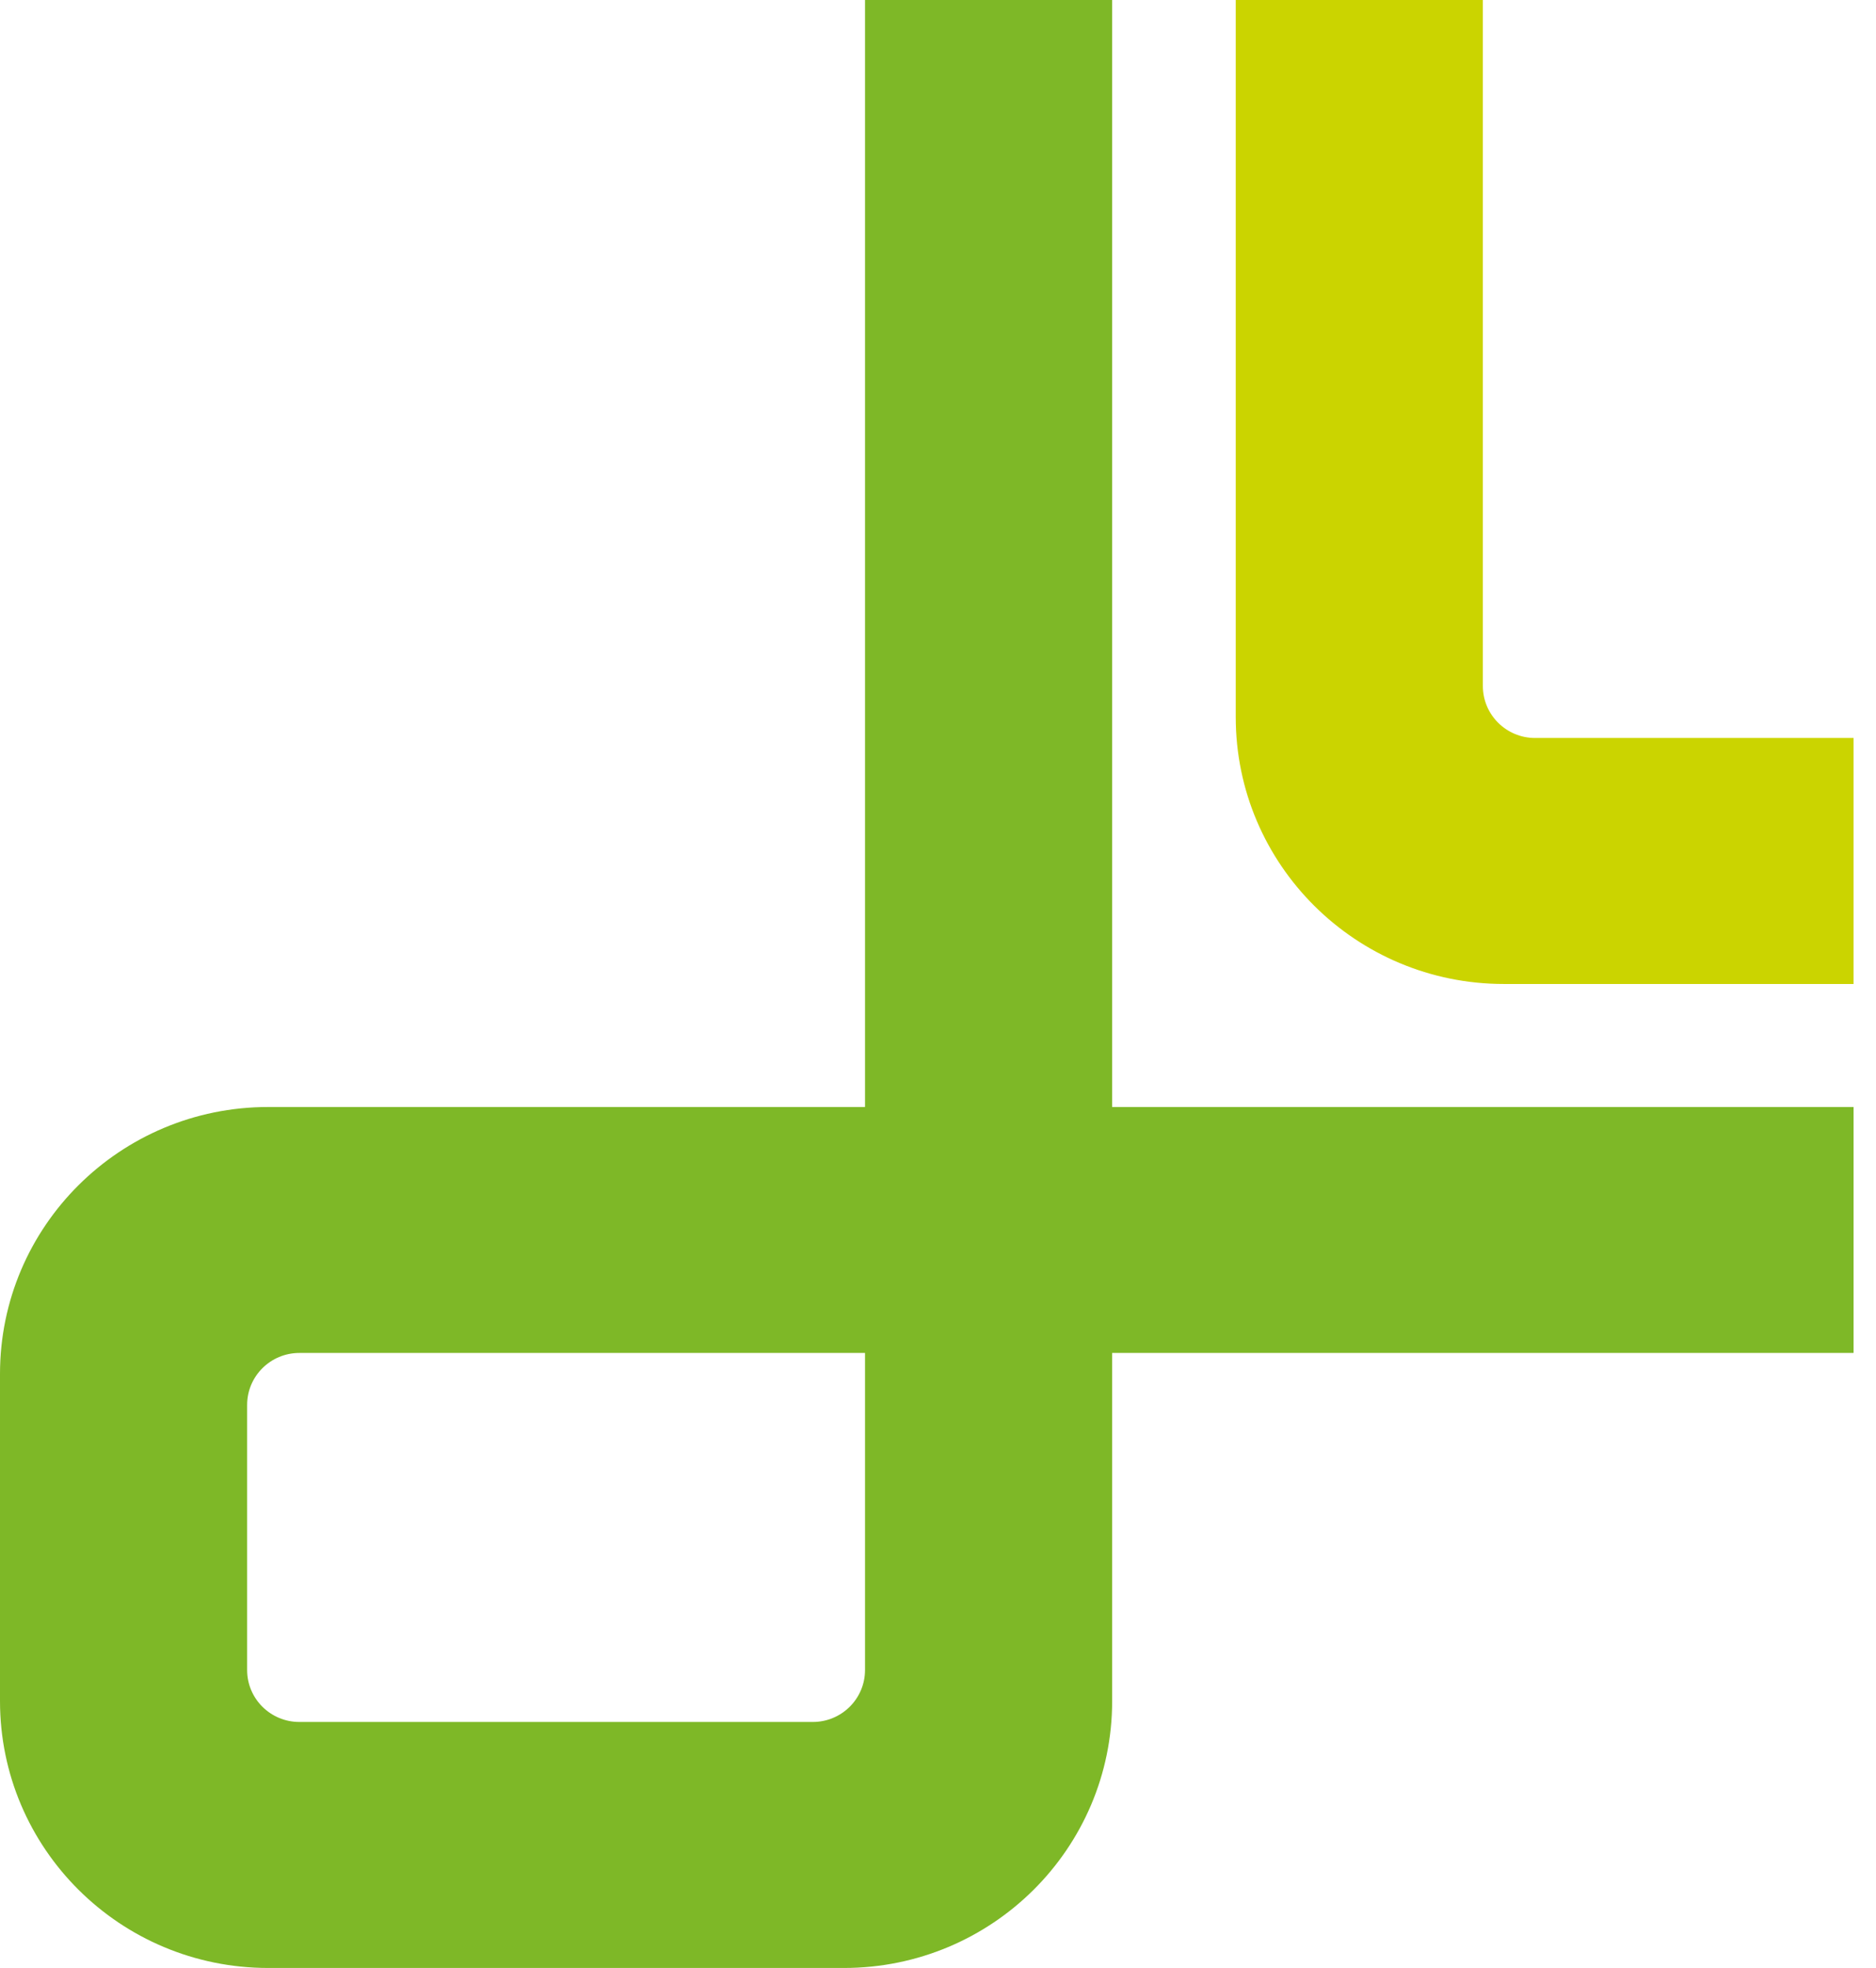
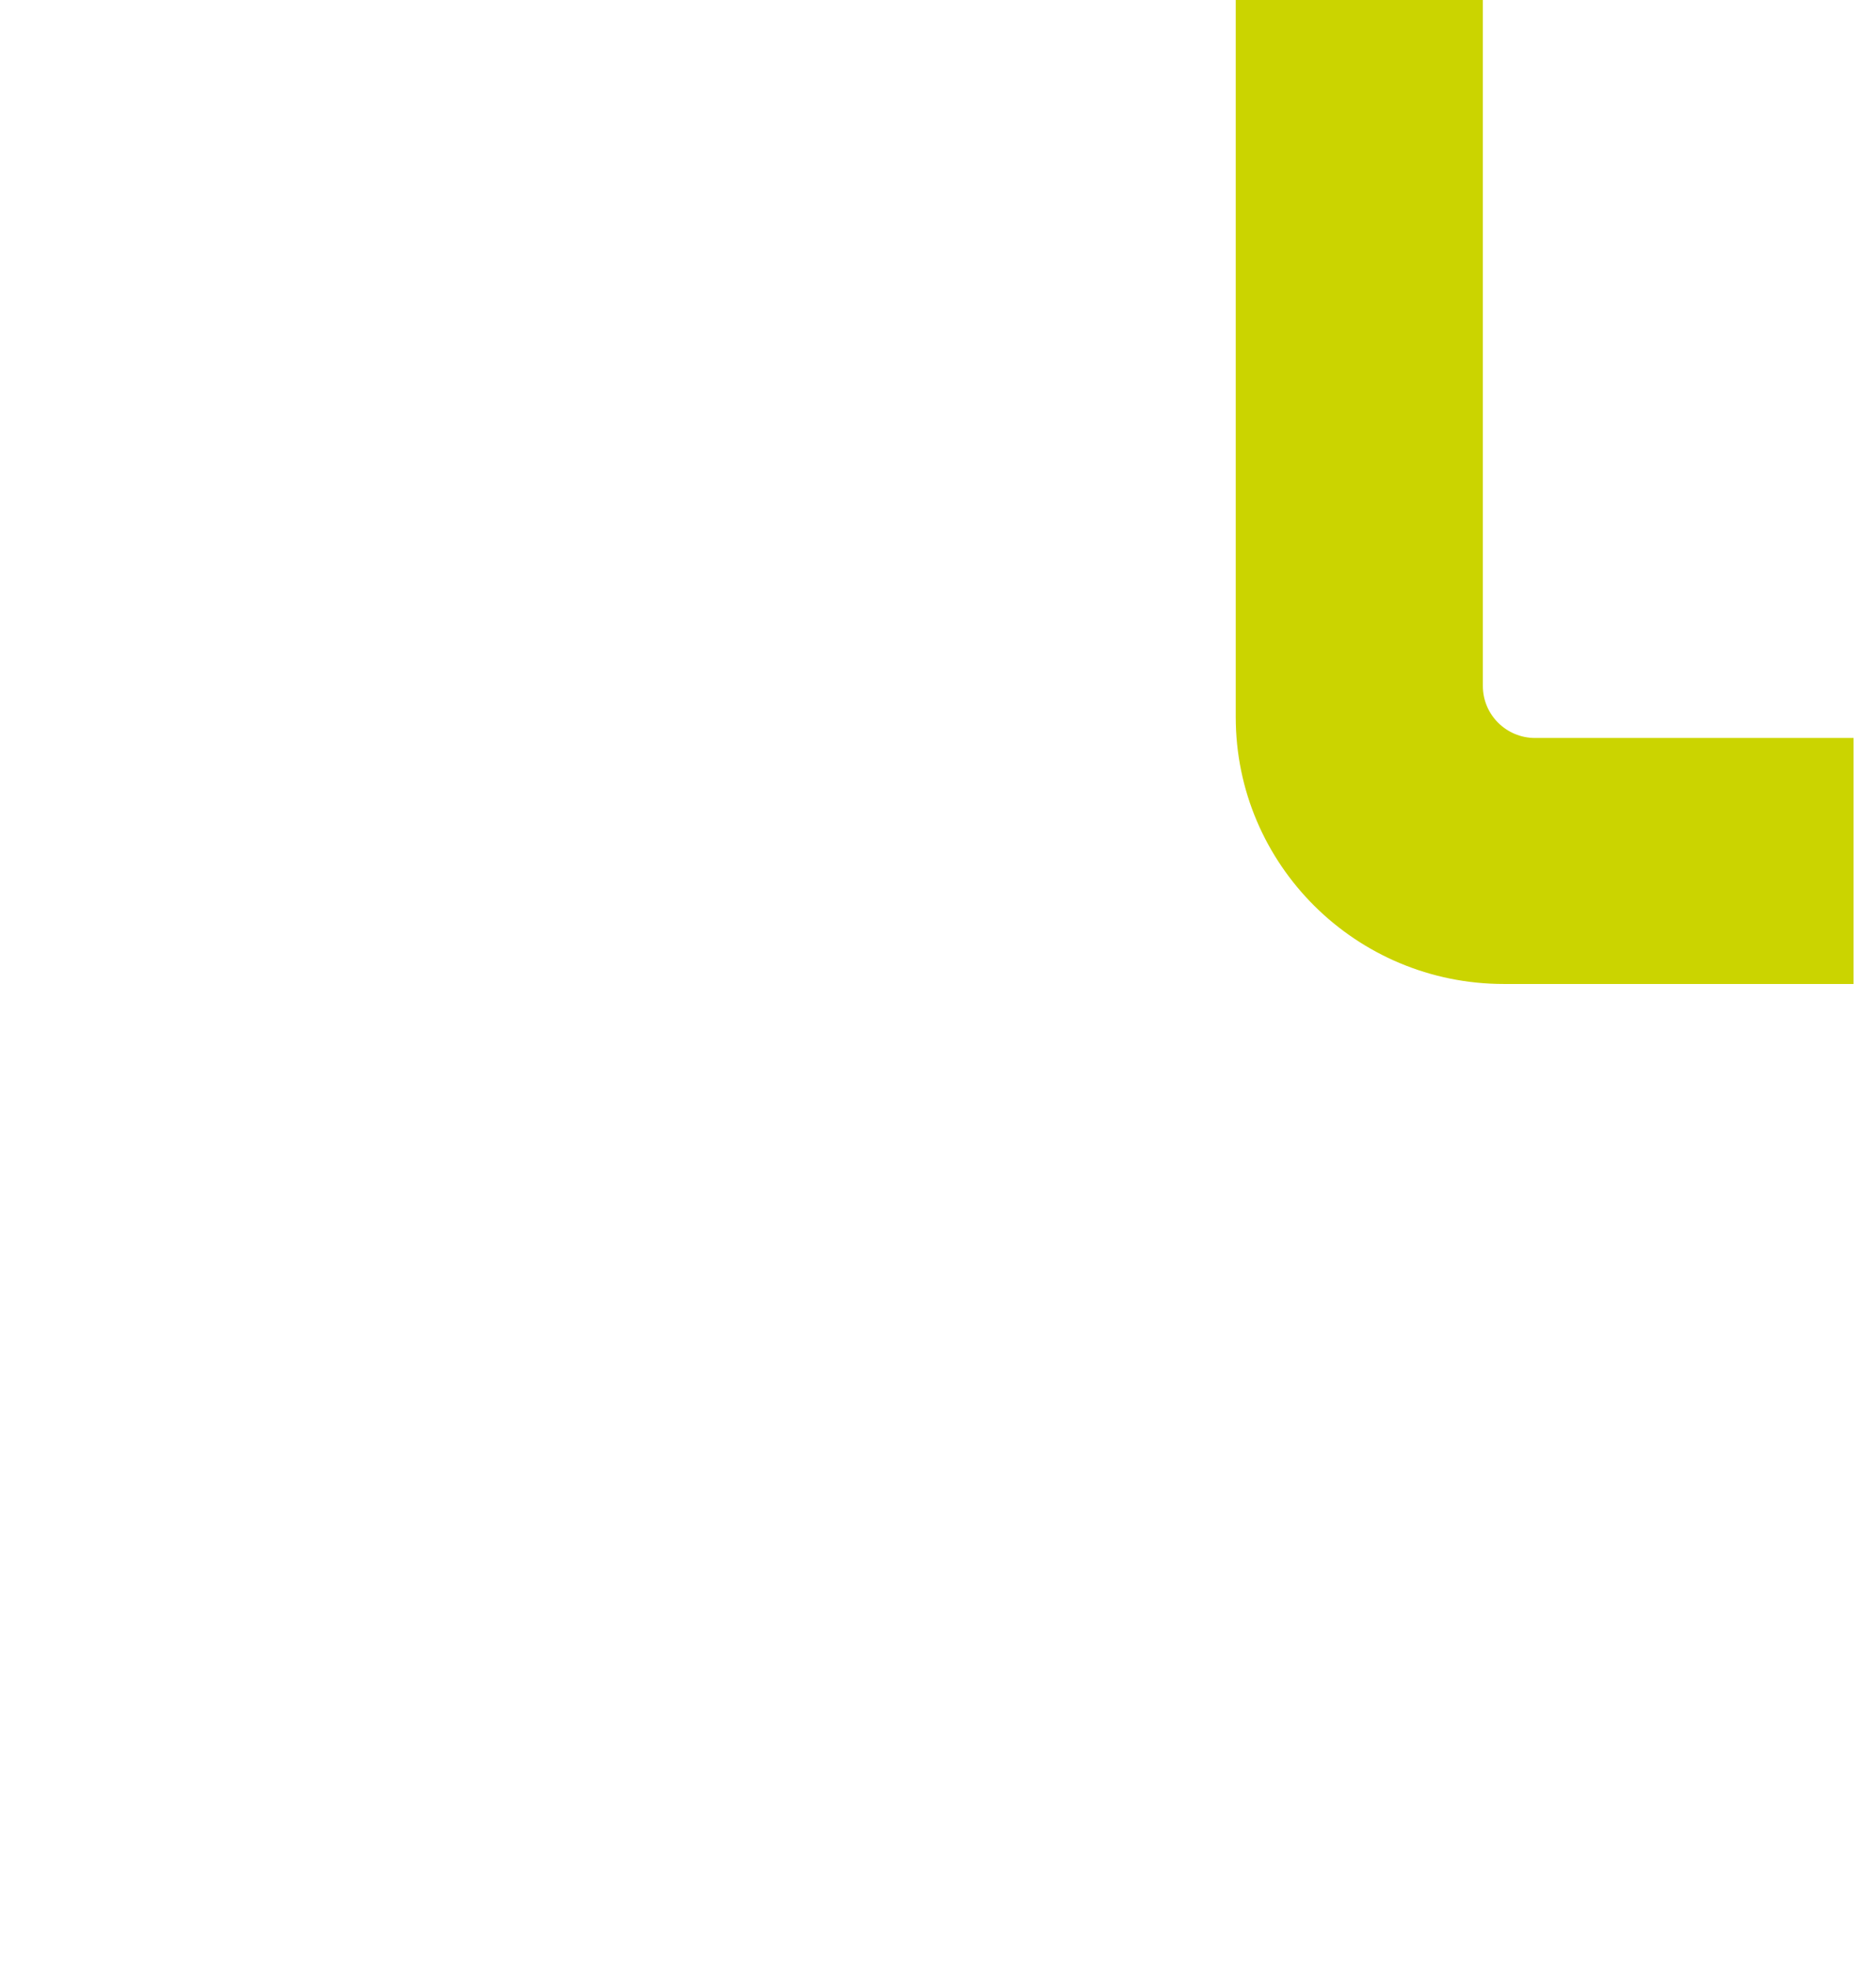
<svg xmlns="http://www.w3.org/2000/svg" width="41" height="43" viewBox="0 0 41 43" fill="none">
-   <path d="M33.549 16.125C32.919 16.125 32.408 15.617 32.408 14.989V0H27.007V15.668C27.007 18.889 29.631 21.5 32.868 21.5H40.51V16.125H33.549Z" fill="#CBD400" />
-   <path d="M24.306 24.188V0H18.905V24.188H5.861C2.624 24.188 0 26.799 0 30.02V37.168C0 40.389 2.624 43 5.861 43H18.445C21.682 43 24.306 40.389 24.306 37.168V29.562H40.51V24.188H24.306ZM18.905 36.49C18.905 37.117 18.394 37.625 17.764 37.625H6.542C5.912 37.625 5.401 37.117 5.401 36.49V30.698C5.401 30.071 5.912 29.562 6.542 29.562H18.905V36.49Z" fill="#7EB827" />
+   <path d="M33.549 16.125C32.919 16.125 32.408 15.617 32.408 14.989V0H27.007V15.668C27.007 18.889 29.631 21.5 32.868 21.5H40.51V16.125H33.549" fill="#CBD400" />
</svg>